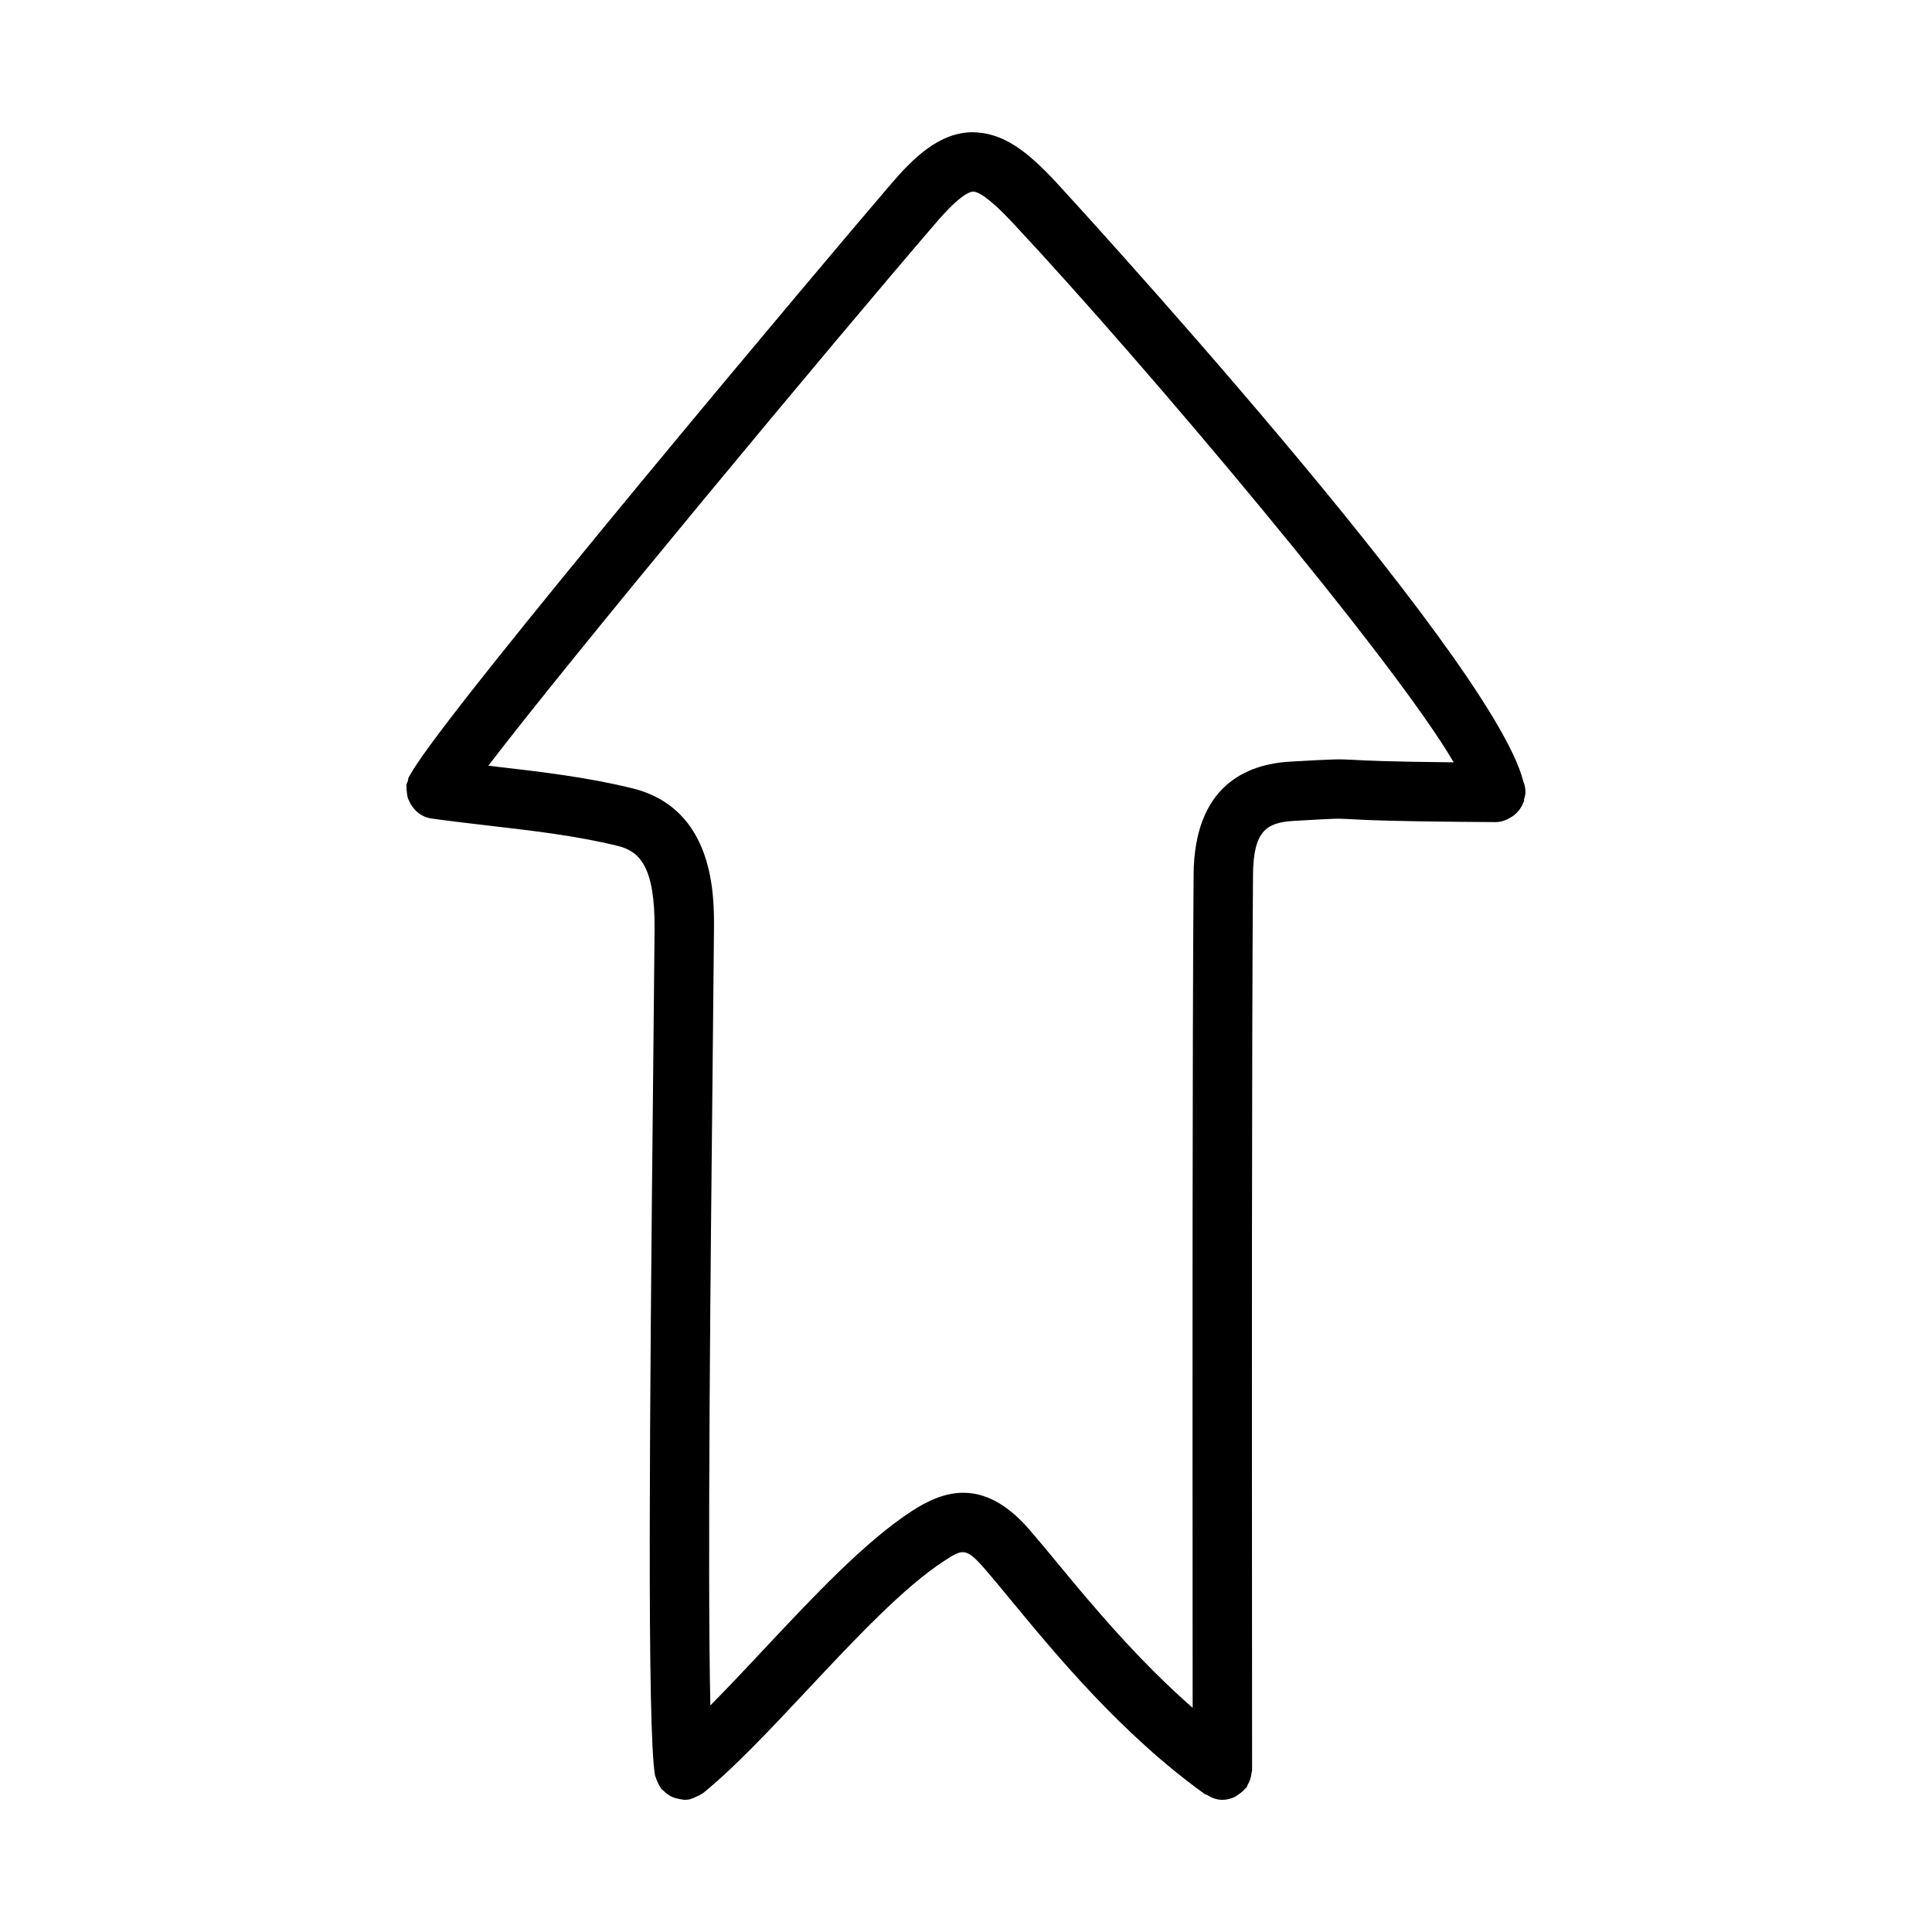
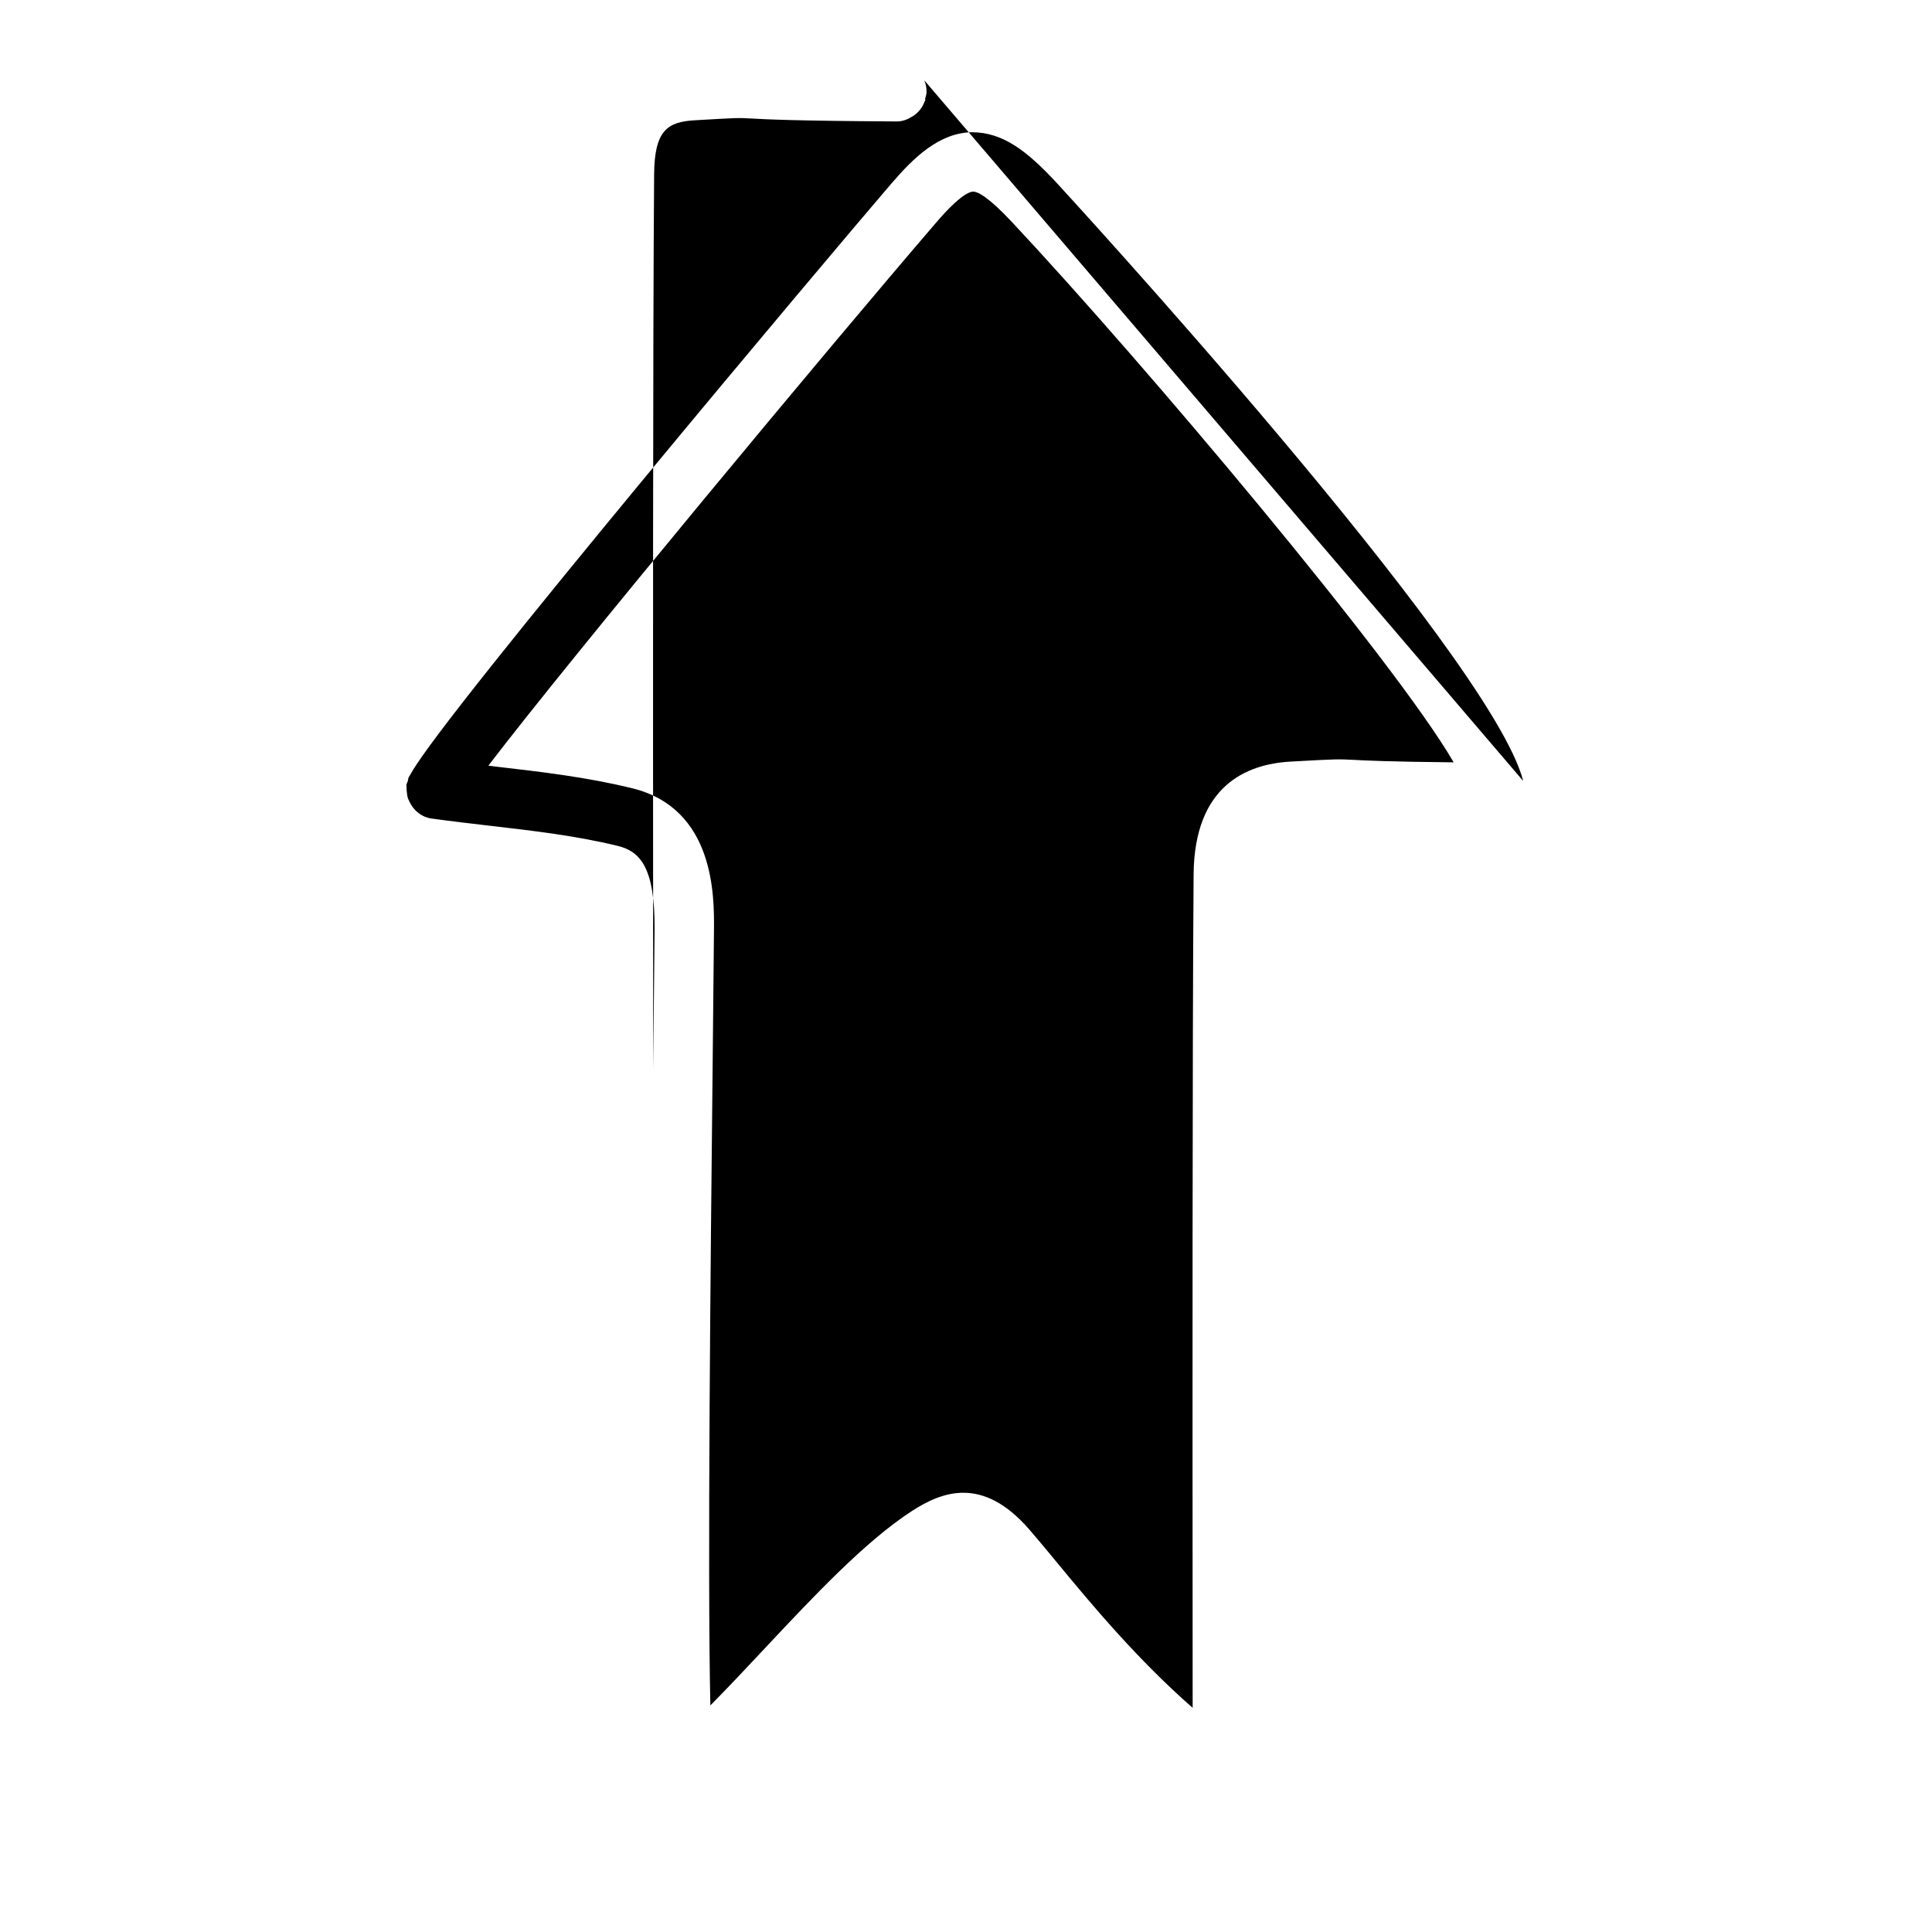
<svg xmlns="http://www.w3.org/2000/svg" fill="#000000" width="800px" height="800px" version="1.1" viewBox="144 144 512 512">
-   <path d="m547.66 350.96c-8.5-33.402-122.65-157.43-123.87-158.76-7.519-8.027-13.867-13.16-22.277-13.16-8.594 0.184-15.297 6.625-21.25 13.562-16.184 18.828-118.03 139.78-127.25 156.2-0.148 0.223-0.277 0.441-0.402 0.68-0.07 0.137-0.277 0.434-0.328 0.551-0.129 0.297-0.105 0.602-0.191 0.906-0.113 0.375-0.332 0.691-0.391 1.094-0.027 0.199 0.047 0.379 0.035 0.578-0.023 0.41 0.031 0.797 0.07 1.203 0.062 0.664 0.141 1.297 0.359 1.91 0.051 0.129 0.125 0.242 0.18 0.371 1.035 2.481 3.199 4.43 6.055 4.828 5.106 0.707 10.238 1.309 15.375 1.906 11.84 1.367 23.016 2.676 33.965 5.352 5.918 1.445 9.84 5.75 9.73 22.016l-0.367 37.223c-0.953 91.867-1.645 175.3 0.492 187.1 0.027 0.152 0.121 0.266 0.156 0.414 0.09 0.371 0.254 0.707 0.398 1.066 0.238 0.594 0.504 1.145 0.867 1.648 0.094 0.133 0.117 0.293 0.223 0.422 0.137 0.168 0.332 0.242 0.48 0.395 0.438 0.457 0.902 0.844 1.434 1.18 0.32 0.207 0.629 0.402 0.969 0.555 0.539 0.246 1.102 0.387 1.691 0.508 0.359 0.07 0.699 0.168 1.066 0.188 0.152 0.008 0.293 0.078 0.445 0.078 0.477 0 0.953-0.047 1.43-0.121 0.156-0.027 0.273-0.133 0.422-0.168 0.457-0.109 0.863-0.328 1.297-0.52 0.527-0.234 1.047-0.449 1.5-0.785 0.105-0.074 0.23-0.094 0.332-0.172 8.363-6.797 17.664-16.727 27.535-27.246 12.621-13.469 25.676-27.398 36.484-34.379 4.644-2.984 5.598-3.598 10.441 1.953 2.215 2.535 4.734 5.598 7.551 9.012 11.547 13.992 28.98 35.117 51.031 50.953 0.148 0.109 0.34 0.062 0.492 0.16 1.211 0.762 2.562 1.316 4.102 1.316 1.195 0 2.297-0.309 3.309-0.781 0.293-0.133 0.516-0.359 0.789-0.531 0.715-0.449 1.352-0.961 1.887-1.613 0.121-0.145 0.301-0.195 0.41-0.352 0.172-0.242 0.207-0.527 0.352-0.781 0.262-0.461 0.477-0.918 0.645-1.43 0.168-0.523 0.262-1.035 0.316-1.574 0.031-0.281 0.164-0.527 0.164-0.816l-0.016-34.148c-0.031-59.285-0.094-157.01 0.262-203.11 0.094-11.625 3.551-13.867 10.746-14.285 11.41-0.66 11.363-0.676 14.898-0.477 3.781 0.215 11.348 0.629 38.637 0.785h0.047c1.559 0 2.922-0.566 4.144-1.344 0.254-0.16 0.473-0.285 0.703-0.473 1.133-0.906 2-2.062 2.496-3.461 0.035-0.102 0.145-0.141 0.176-0.242 0.039-0.125-0.055-0.359-0.023-0.492 0.148-0.598 0.371-1.168 0.375-1.812 0.012-1.09-0.203-2.129-0.598-3.074zm-61.742-5.121c-11.578 0.66-25.398 6.379-25.598 29.875-0.355 46.125-0.293 143.91-0.262 203.23l0.008 17.652c-14.516-12.727-26.434-26.977-35.602-38.086-2.922-3.551-5.551-6.719-7.84-9.348-12.238-13.977-22.879-9.918-30.828-4.812-12.438 8.027-26.168 22.664-39.438 36.824-4.883 5.219-9.621 10.258-14.102 14.777-0.805-35.434 0.074-119.16 0.59-168.38l0.367-37.285c0.062-8.766 0.215-32.059-21.742-37.406-11.902-2.922-24.094-4.336-35.887-5.703-0.723-0.086-1.438-0.184-2.16-0.27 21.984-28.805 90.832-111.55 118.77-144.04 6.227-7.242 8.824-8.07 9.656-8.086h0.031c1.262 0 4.106 1.43 10.41 8.18 34.988 37.383 101.39 116.23 116.95 143.07-17.645-0.18-23.531-0.496-26.648-0.664-3.938-0.188-3.969-0.25-16.668 0.473z" />
+   <path d="m547.66 350.96c-8.5-33.402-122.65-157.43-123.87-158.76-7.519-8.027-13.867-13.16-22.277-13.16-8.594 0.184-15.297 6.625-21.25 13.562-16.184 18.828-118.03 139.78-127.25 156.2-0.148 0.223-0.277 0.441-0.402 0.68-0.07 0.137-0.277 0.434-0.328 0.551-0.129 0.297-0.105 0.602-0.191 0.906-0.113 0.375-0.332 0.691-0.391 1.094-0.027 0.199 0.047 0.379 0.035 0.578-0.023 0.41 0.031 0.797 0.07 1.203 0.062 0.664 0.141 1.297 0.359 1.91 0.051 0.129 0.125 0.242 0.18 0.371 1.035 2.481 3.199 4.43 6.055 4.828 5.106 0.707 10.238 1.309 15.375 1.906 11.84 1.367 23.016 2.676 33.965 5.352 5.918 1.445 9.84 5.75 9.73 22.016l-0.367 37.223l-0.016-34.148c-0.031-59.285-0.094-157.01 0.262-203.11 0.094-11.625 3.551-13.867 10.746-14.285 11.41-0.66 11.363-0.676 14.898-0.477 3.781 0.215 11.348 0.629 38.637 0.785h0.047c1.559 0 2.922-0.566 4.144-1.344 0.254-0.16 0.473-0.285 0.703-0.473 1.133-0.906 2-2.062 2.496-3.461 0.035-0.102 0.145-0.141 0.176-0.242 0.039-0.125-0.055-0.359-0.023-0.492 0.148-0.598 0.371-1.168 0.375-1.812 0.012-1.09-0.203-2.129-0.598-3.074zm-61.742-5.121c-11.578 0.66-25.398 6.379-25.598 29.875-0.355 46.125-0.293 143.91-0.262 203.23l0.008 17.652c-14.516-12.727-26.434-26.977-35.602-38.086-2.922-3.551-5.551-6.719-7.84-9.348-12.238-13.977-22.879-9.918-30.828-4.812-12.438 8.027-26.168 22.664-39.438 36.824-4.883 5.219-9.621 10.258-14.102 14.777-0.805-35.434 0.074-119.16 0.59-168.38l0.367-37.285c0.062-8.766 0.215-32.059-21.742-37.406-11.902-2.922-24.094-4.336-35.887-5.703-0.723-0.086-1.438-0.184-2.16-0.27 21.984-28.805 90.832-111.55 118.77-144.04 6.227-7.242 8.824-8.07 9.656-8.086h0.031c1.262 0 4.106 1.43 10.41 8.18 34.988 37.383 101.39 116.23 116.95 143.07-17.645-0.18-23.531-0.496-26.648-0.664-3.938-0.188-3.969-0.25-16.668 0.473z" />
</svg>